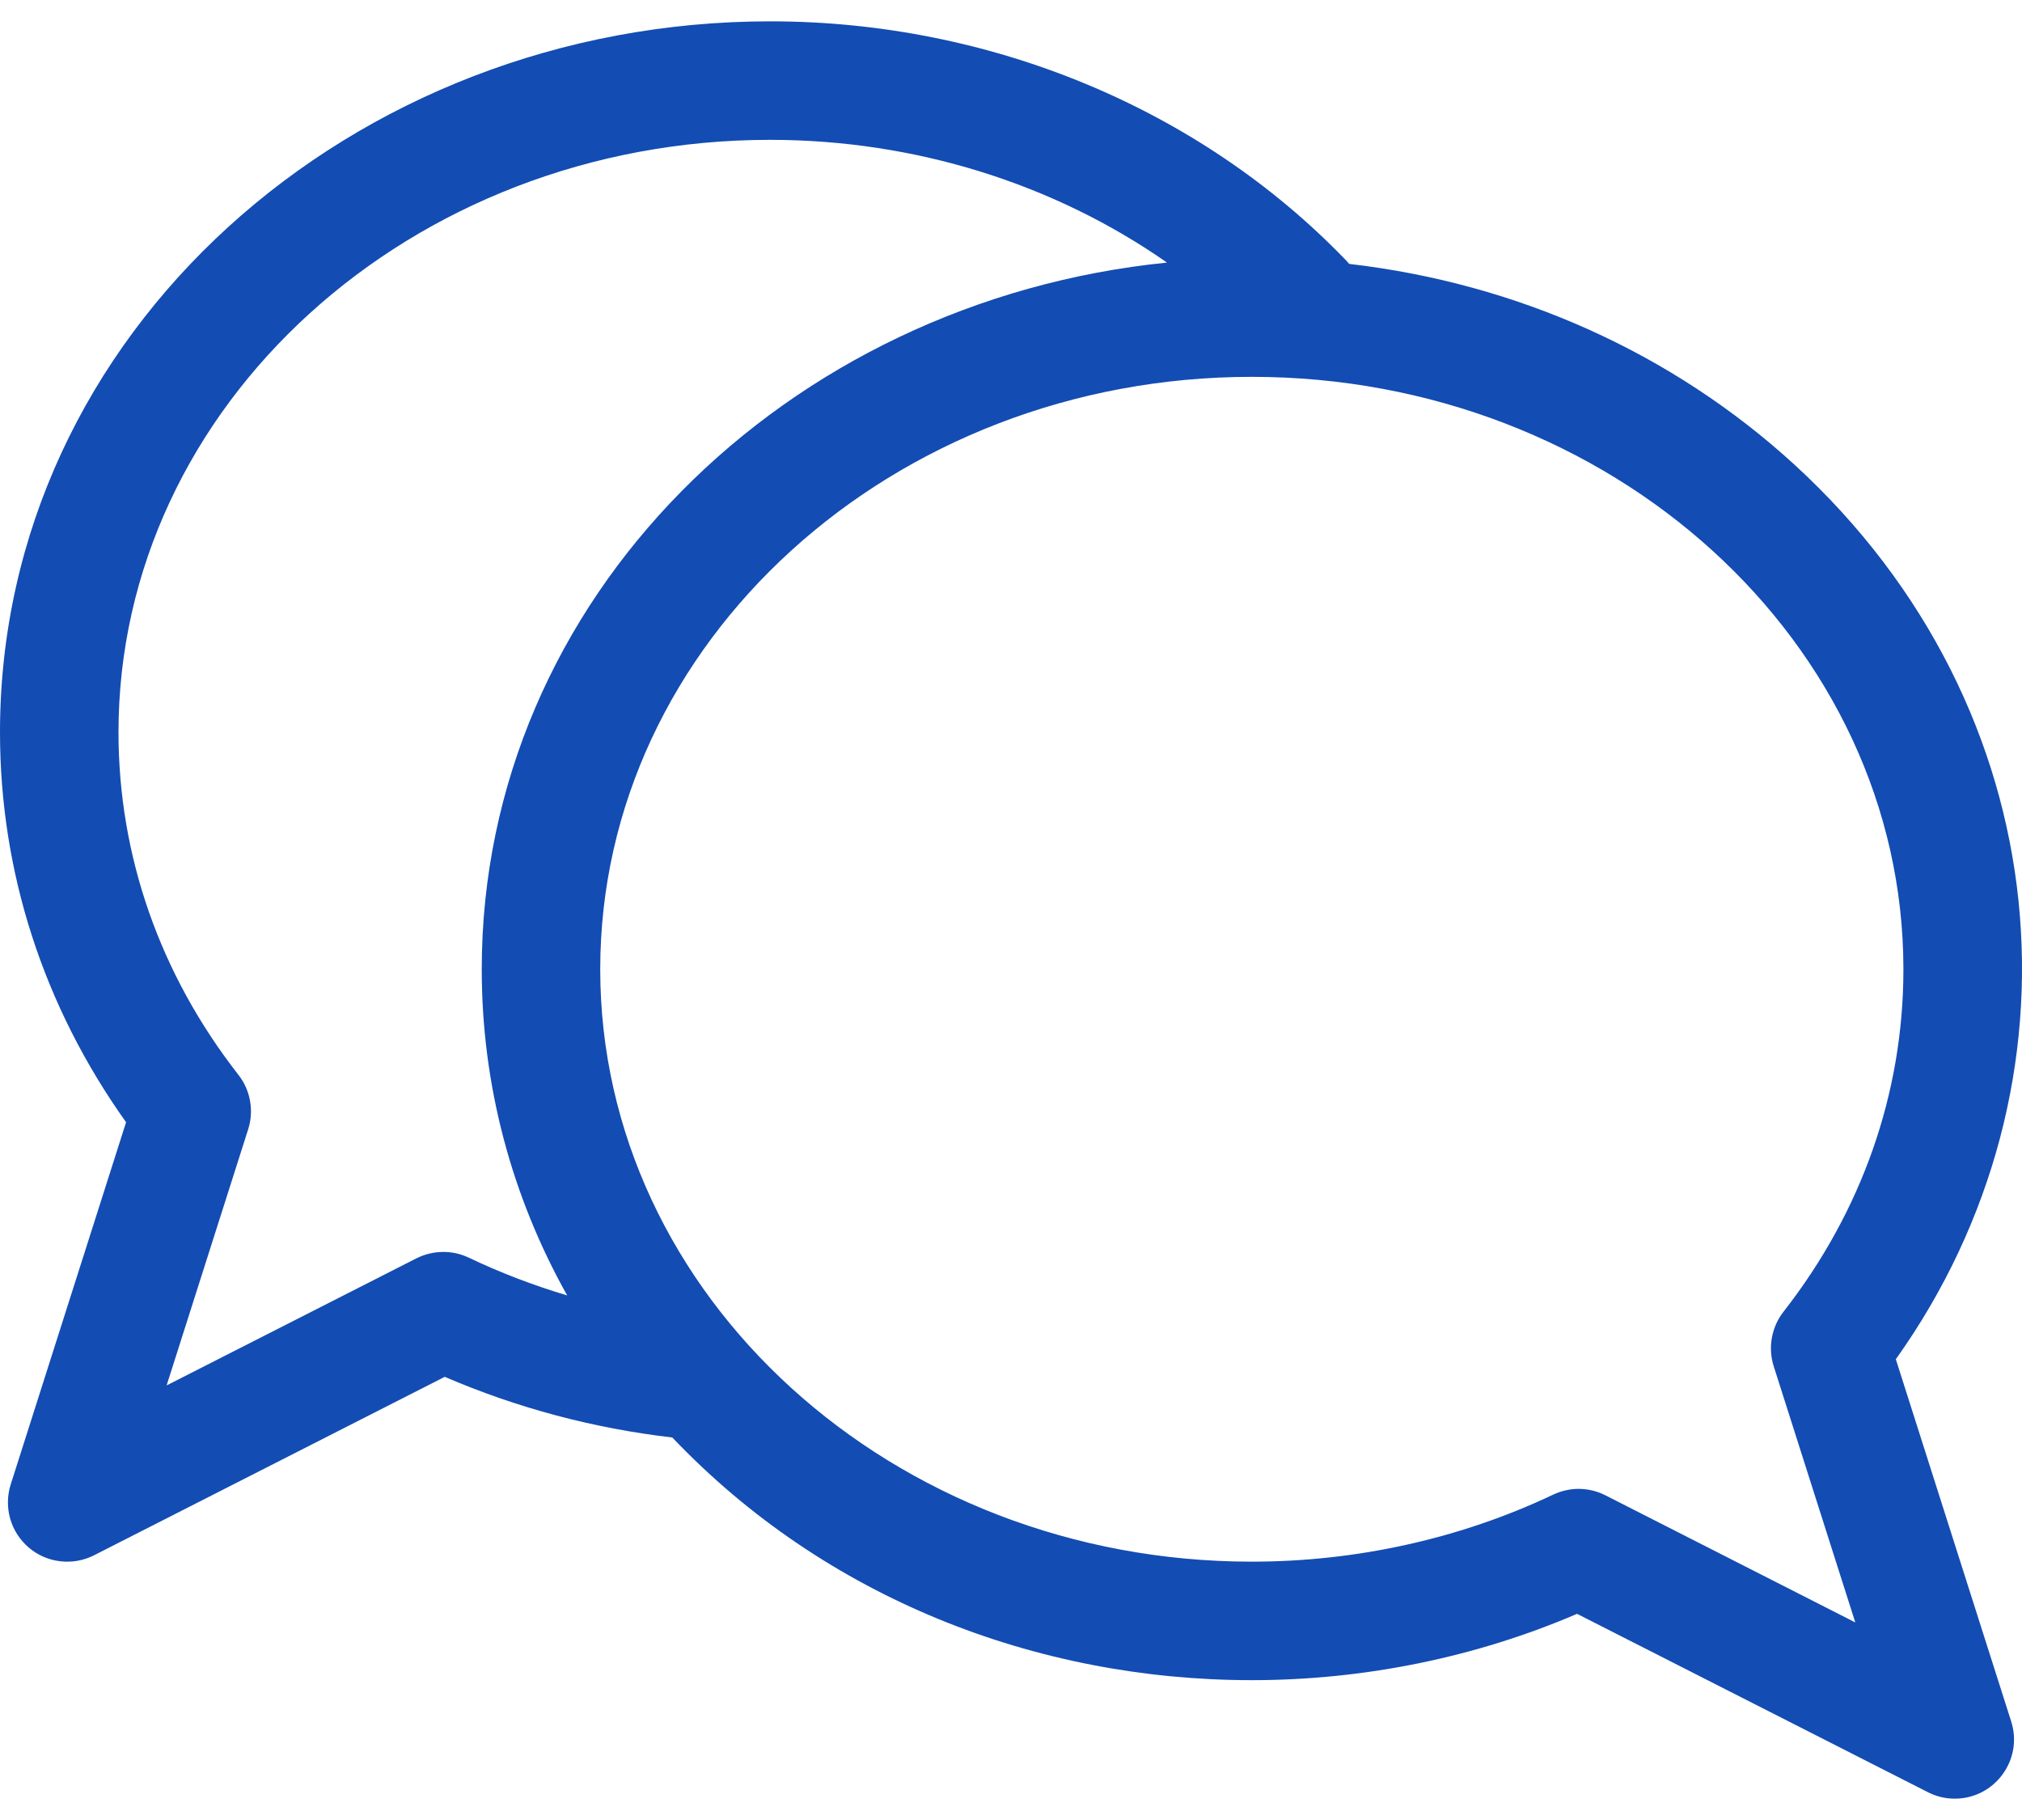
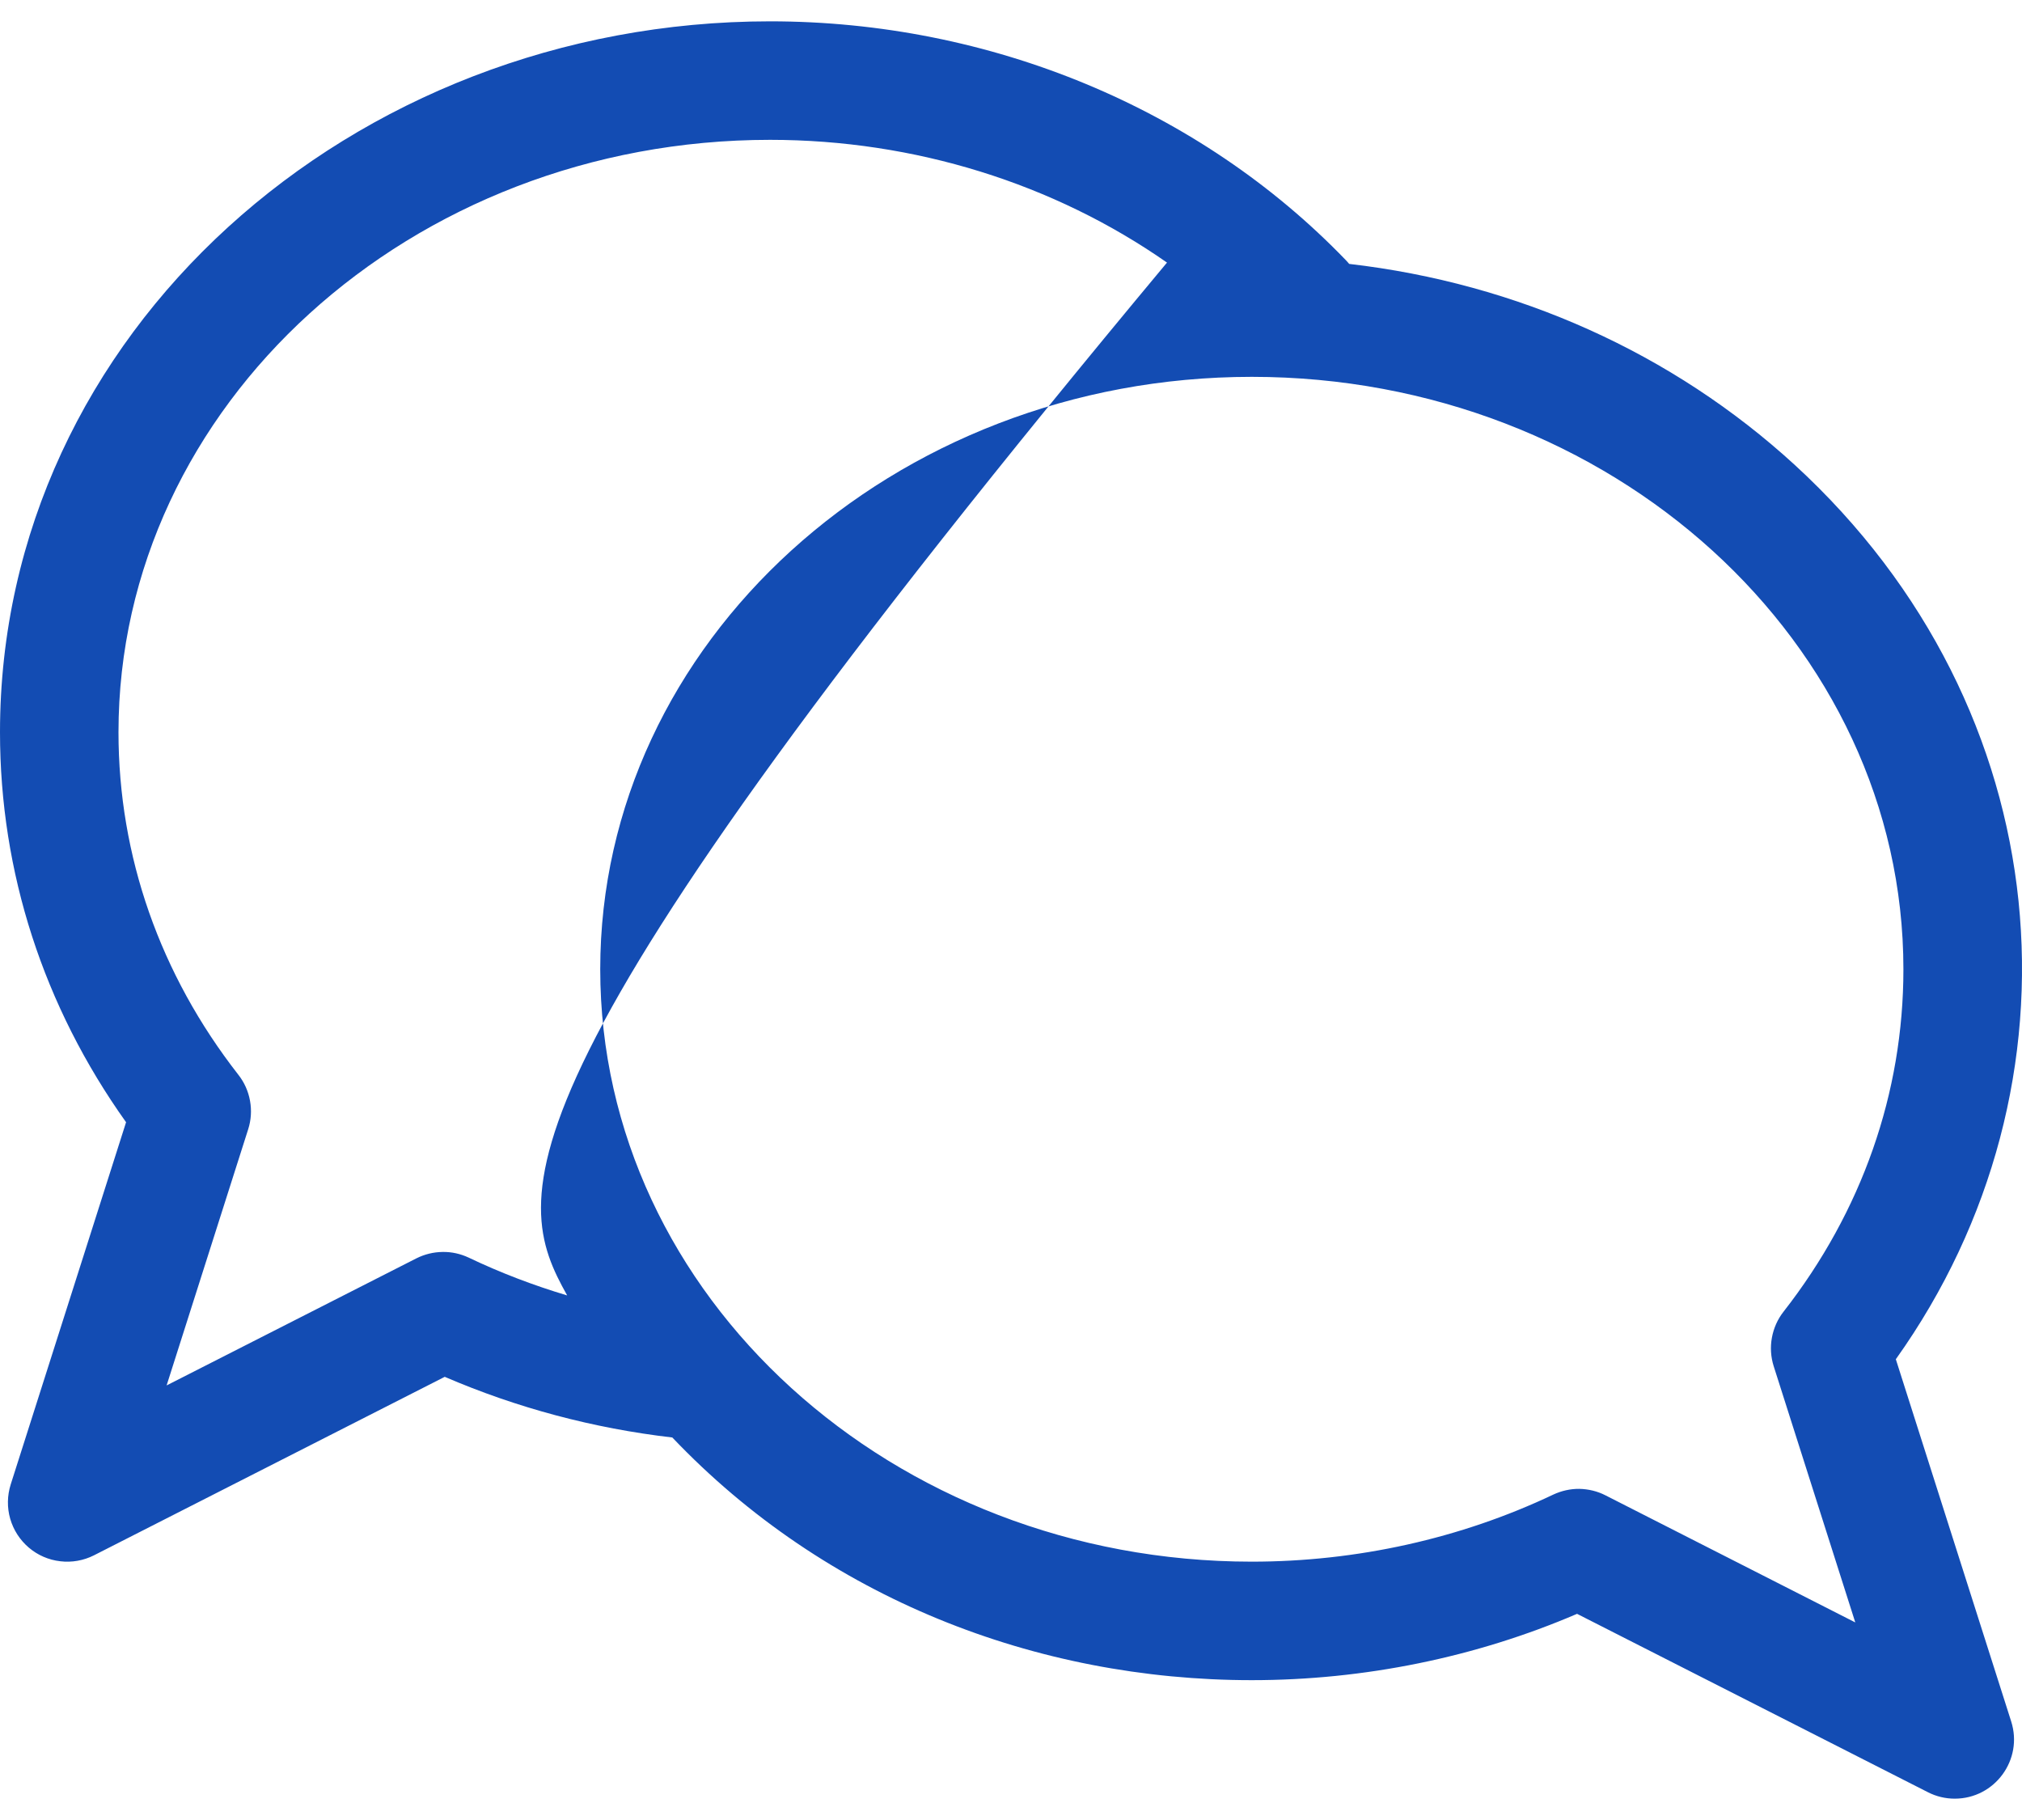
<svg xmlns="http://www.w3.org/2000/svg" width="20" height="18" viewBox="0 0 20 18" fill="none">
-   <path d="M18.752 13.443C20.685 10.731 20.389 7.016 17.75 4.596C16.543 3.491 15.006 2.802 13.345 2.61C13.334 2.597 13.324 2.585 13.312 2.573C11.867 1.072 9.791 0.211 7.617 0.211C3.478 0.211 0 3.294 0 7.242C0 8.626 0.43 9.953 1.247 11.099L0.106 14.681C0.071 14.792 0.069 14.91 0.101 15.021C0.133 15.132 0.197 15.231 0.285 15.306C0.373 15.381 0.481 15.428 0.596 15.441C0.71 15.455 0.827 15.434 0.93 15.382L4.399 13.617C5.112 13.924 5.868 14.126 6.65 14.217C8.16 15.804 10.247 16.617 12.382 16.617C13.492 16.617 14.598 16.391 15.599 15.961L19.069 17.725C19.151 17.767 19.242 17.789 19.335 17.789C19.73 17.789 20.014 17.404 19.893 17.025L18.752 13.443ZM4.636 12.438C4.555 12.4 4.466 12.38 4.377 12.382C4.287 12.383 4.199 12.405 4.119 12.445L1.648 13.702L2.455 11.168C2.484 11.077 2.49 10.981 2.473 10.887C2.456 10.793 2.417 10.705 2.358 10.63C1.582 9.636 1.172 8.465 1.172 7.242C1.172 4.011 4.063 1.383 7.617 1.383C9.048 1.383 10.425 1.816 11.543 2.597C7.779 2.976 4.765 5.915 4.765 9.586C4.765 10.728 5.058 11.827 5.61 12.812C5.276 12.712 4.95 12.588 4.636 12.438ZM15.88 14.789C15.8 14.748 15.712 14.727 15.622 14.725C15.533 14.724 15.444 14.744 15.363 14.782C14.449 15.216 13.419 15.445 12.382 15.445C8.828 15.445 5.937 12.817 5.937 9.586C5.937 6.355 8.828 3.727 12.382 3.727C15.936 3.727 18.827 6.355 18.827 9.586C18.827 10.809 18.417 11.98 17.641 12.973C17.582 13.048 17.543 13.137 17.526 13.231C17.509 13.324 17.515 13.421 17.544 13.512L18.351 16.046L15.88 14.789Z" fill="#134CB3" />
+   <path d="M18.752 13.443C20.685 10.731 20.389 7.016 17.75 4.596C16.543 3.491 15.006 2.802 13.345 2.61C13.334 2.597 13.324 2.585 13.312 2.573C11.867 1.072 9.791 0.211 7.617 0.211C3.478 0.211 0 3.294 0 7.242C0 8.626 0.43 9.953 1.247 11.099L0.106 14.681C0.071 14.792 0.069 14.91 0.101 15.021C0.133 15.132 0.197 15.231 0.285 15.306C0.373 15.381 0.481 15.428 0.596 15.441C0.71 15.455 0.827 15.434 0.93 15.382L4.399 13.617C5.112 13.924 5.868 14.126 6.65 14.217C8.16 15.804 10.247 16.617 12.382 16.617C13.492 16.617 14.598 16.391 15.599 15.961L19.069 17.725C19.151 17.767 19.242 17.789 19.335 17.789C19.73 17.789 20.014 17.404 19.893 17.025L18.752 13.443ZM4.636 12.438C4.555 12.4 4.466 12.38 4.377 12.382C4.287 12.383 4.199 12.405 4.119 12.445L1.648 13.702L2.455 11.168C2.484 11.077 2.49 10.981 2.473 10.887C2.456 10.793 2.417 10.705 2.358 10.63C1.582 9.636 1.172 8.465 1.172 7.242C1.172 4.011 4.063 1.383 7.617 1.383C9.048 1.383 10.425 1.816 11.543 2.597C4.765 10.728 5.058 11.827 5.61 12.812C5.276 12.712 4.95 12.588 4.636 12.438ZM15.88 14.789C15.8 14.748 15.712 14.727 15.622 14.725C15.533 14.724 15.444 14.744 15.363 14.782C14.449 15.216 13.419 15.445 12.382 15.445C8.828 15.445 5.937 12.817 5.937 9.586C5.937 6.355 8.828 3.727 12.382 3.727C15.936 3.727 18.827 6.355 18.827 9.586C18.827 10.809 18.417 11.98 17.641 12.973C17.582 13.048 17.543 13.137 17.526 13.231C17.509 13.324 17.515 13.421 17.544 13.512L18.351 16.046L15.88 14.789Z" fill="#134CB3" />
</svg>